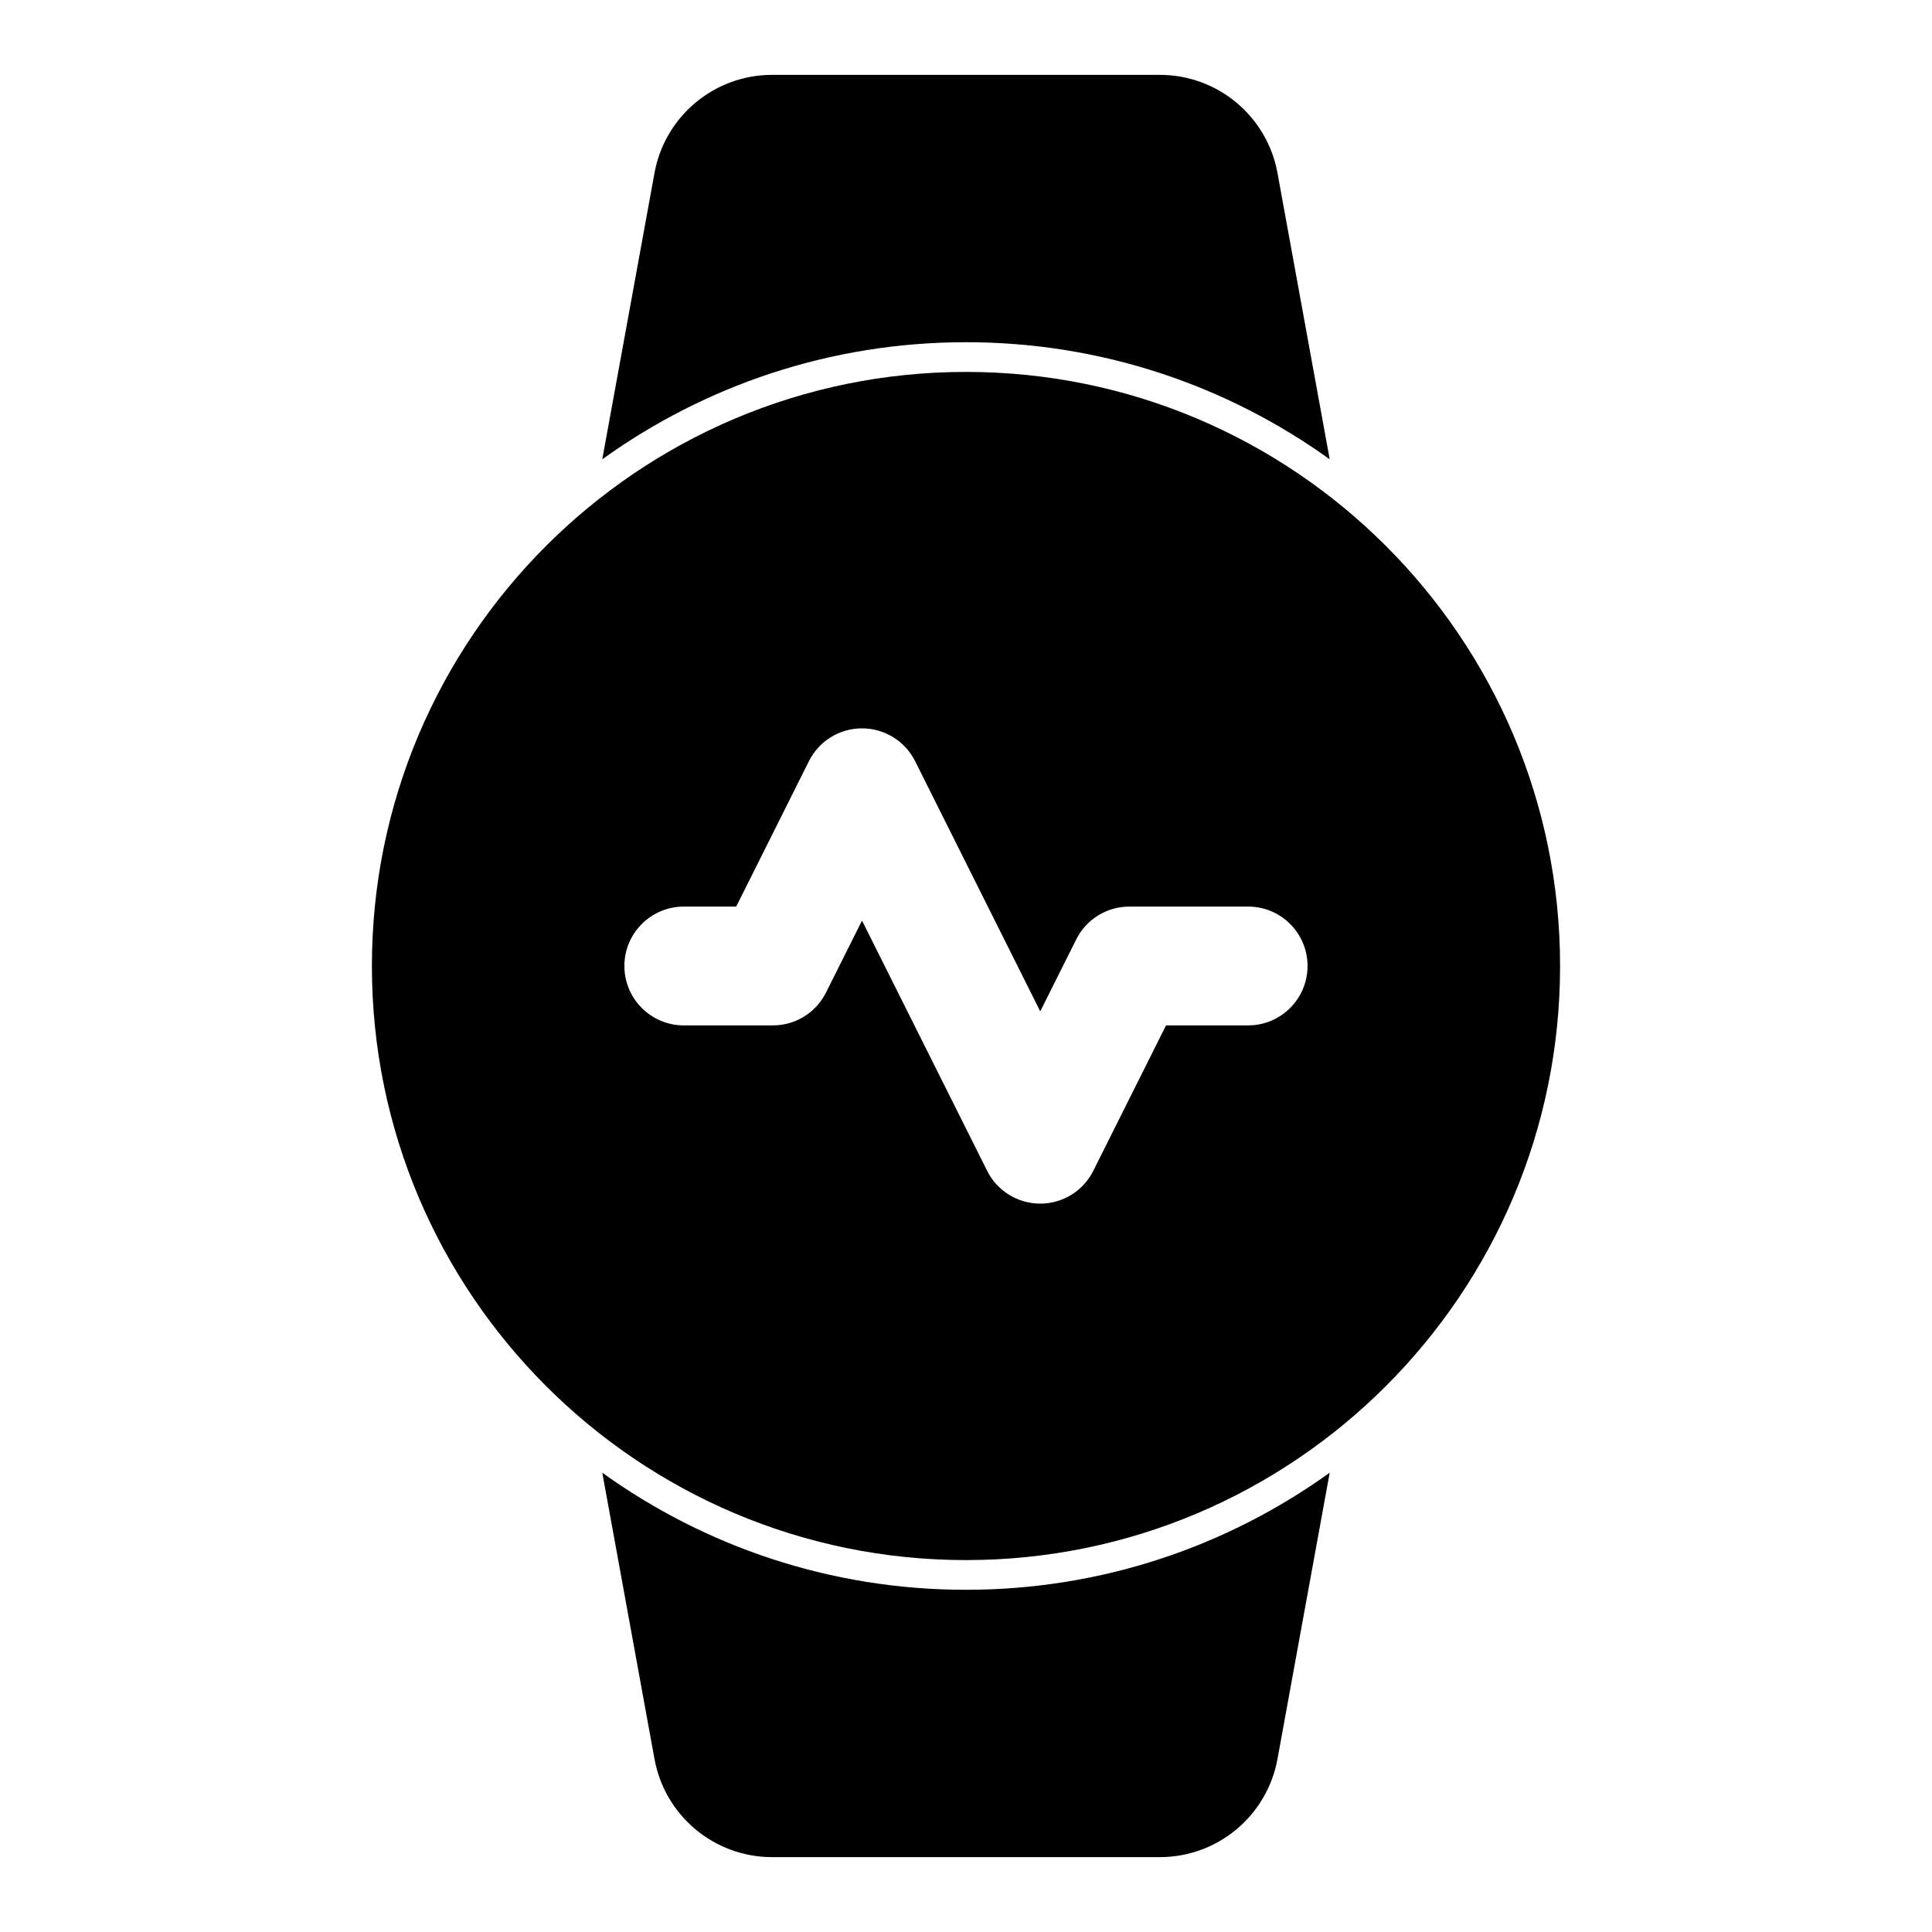
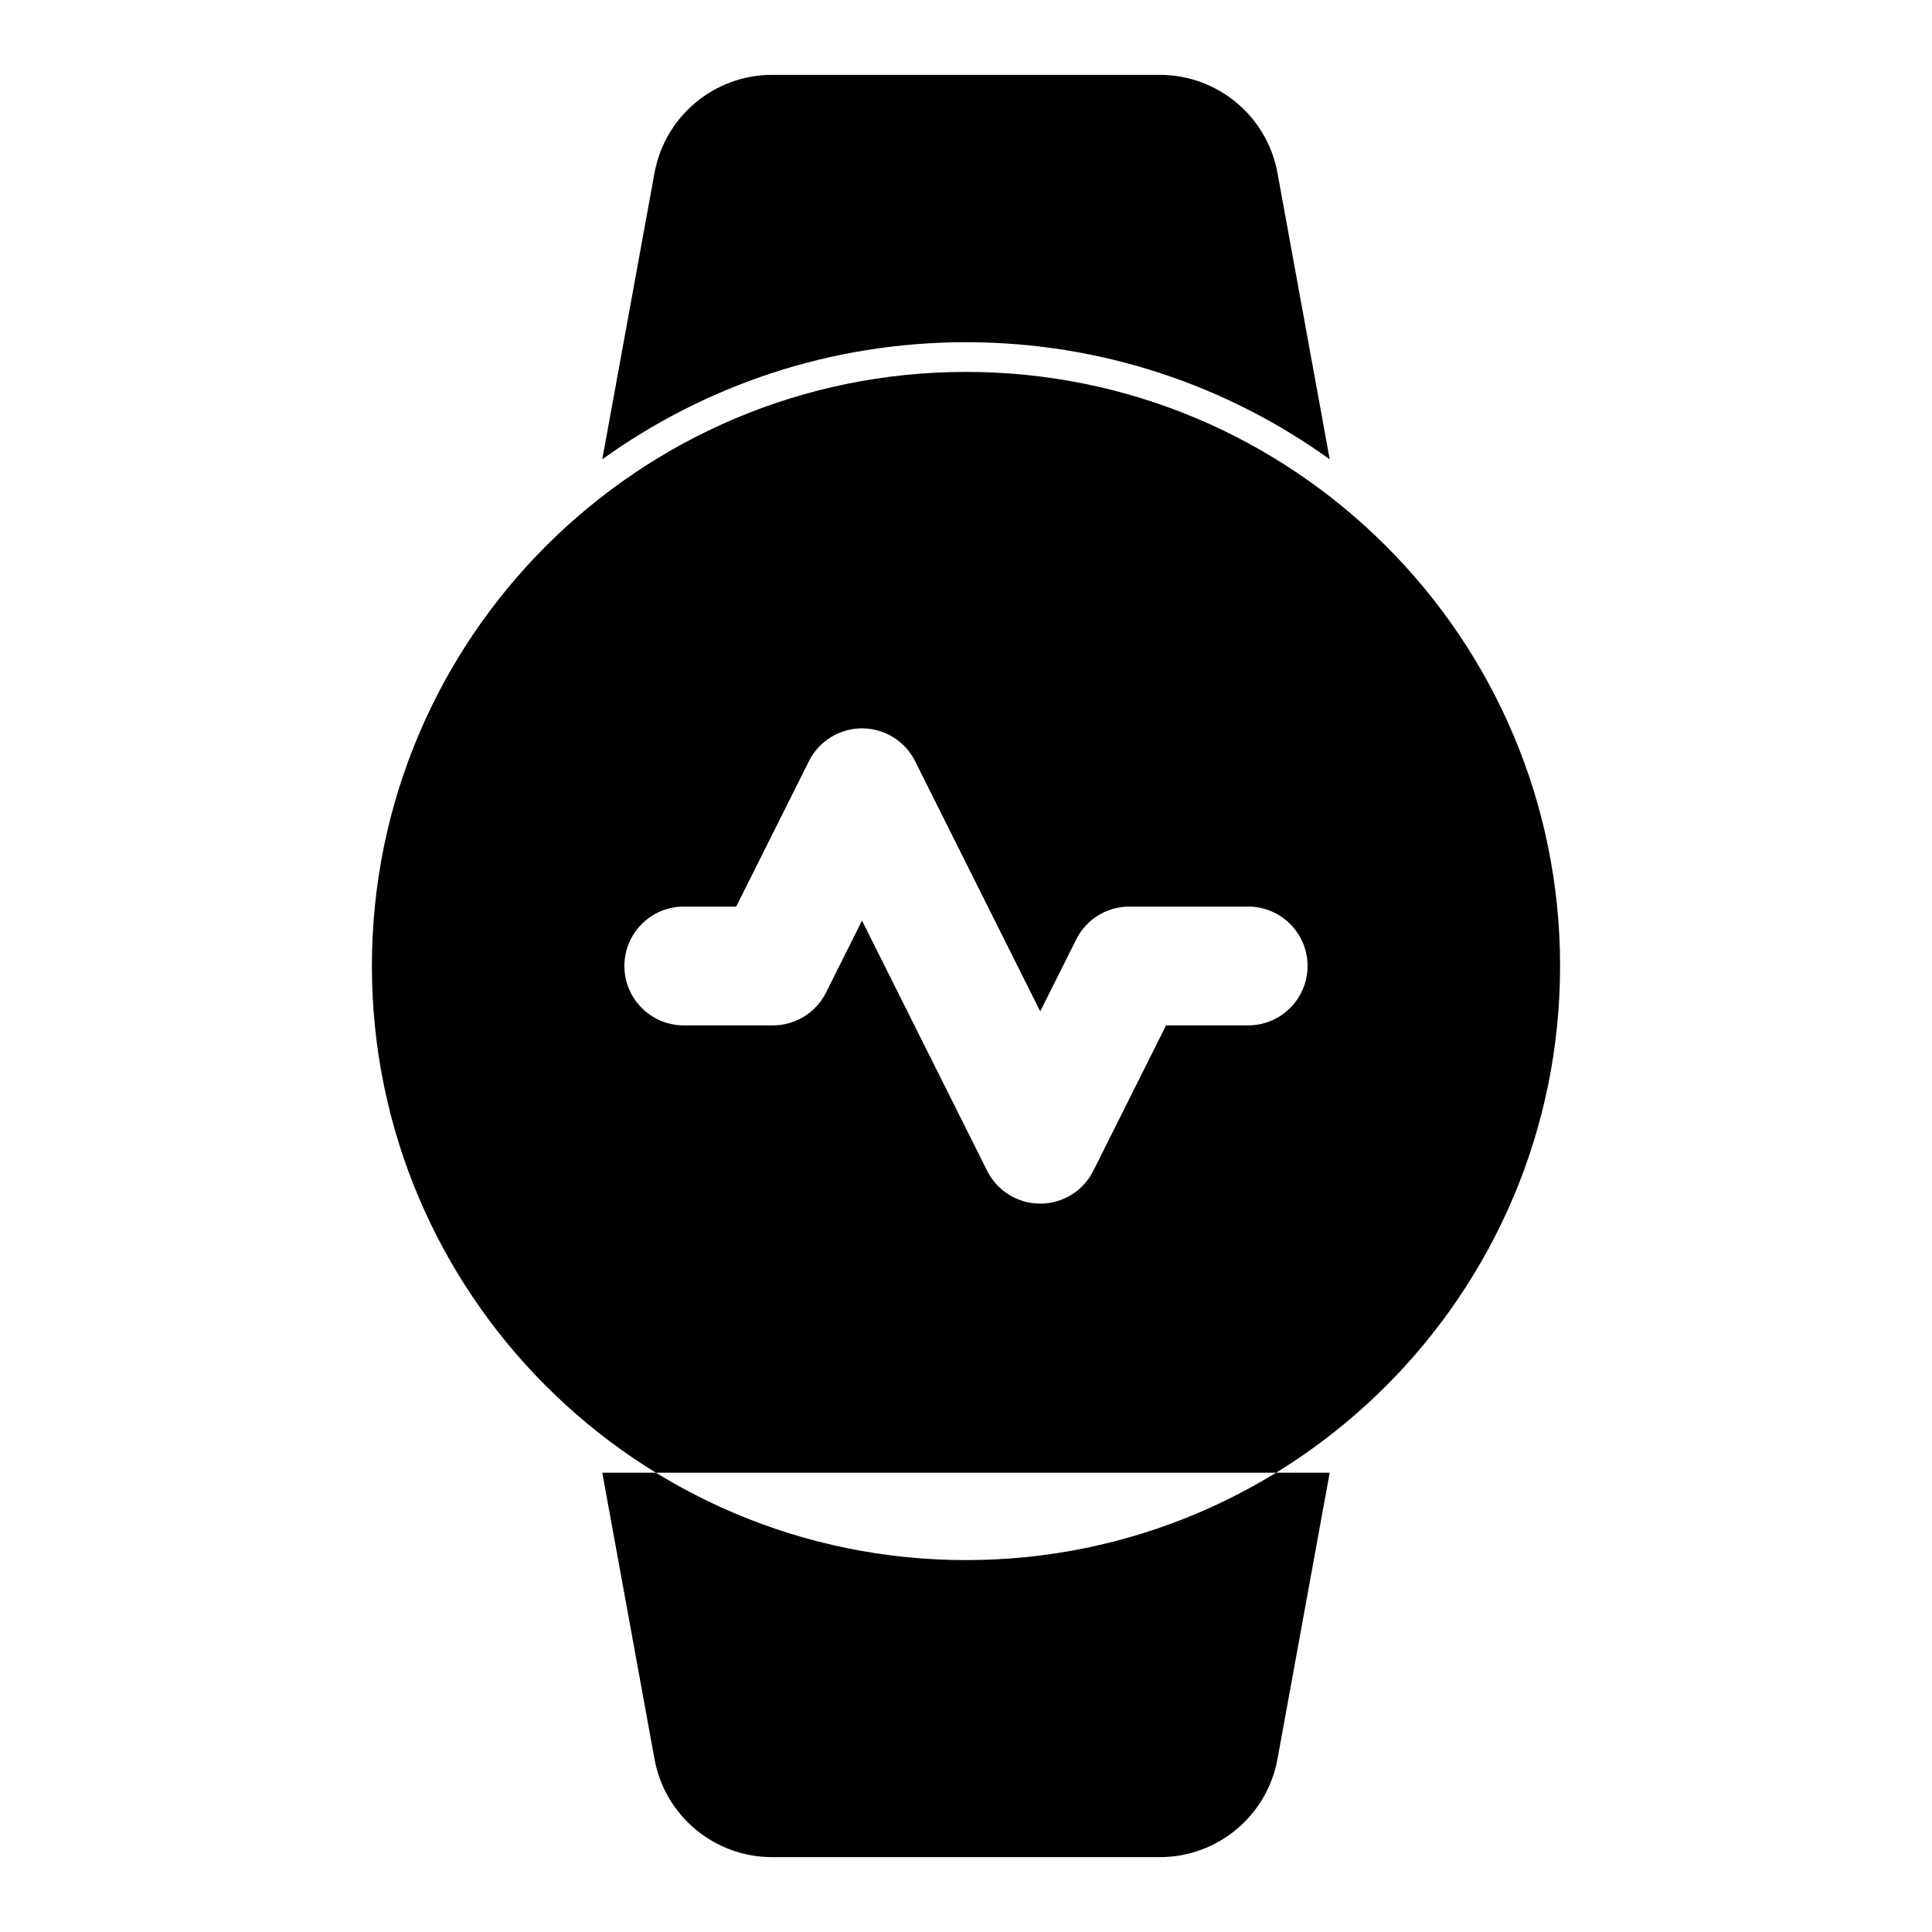
<svg xmlns="http://www.w3.org/2000/svg" fill="#000000" width="800px" height="800px" version="1.1" viewBox="144 144 512 512">
-   <path d="m303.61 534.28 13.84 75.887c2.754 15.051 15.871 25.992 31.172 25.992h102.75c15.305 0 28.418-10.941 31.172-25.992l13.84-75.887c-27.145 19.523-60.426 31.031-96.387 31.031-35.961 0-69.242-11.508-96.387-31.031zm96.387-291.72c-86.891 0-157.44 70.551-157.44 157.44s70.551 157.44 157.44 157.44 157.44-70.551 157.44-157.44-70.551-157.44-157.44-157.44zm-74.785 173.18h23.617c5.969 0 11.414-3.371 14.074-8.707l9.539-19.066s33.156 66.297 33.156 66.297c2.66 5.336 8.109 8.707 14.074 8.707 5.969 0 11.414-3.371 14.074-8.707l19.27-38.527h21.758c8.691 0 15.742-7.055 15.742-15.742 0-8.691-7.055-15.742-15.742-15.742h-31.488c-5.969 0-11.414 3.371-14.074 8.707l-9.539 19.066s-33.156-66.297-33.156-66.297c-2.66-5.336-8.109-8.707-14.074-8.707-5.969 0-11.414 3.371-14.074 8.707l-19.27 38.527h-13.887c-8.691 0-15.742 7.055-15.742 15.742 0 8.691 7.055 15.742 15.742 15.742zm-21.602-150.02c27.145-19.523 60.426-31.031 96.387-31.031s69.242 11.508 96.387 31.031l-13.84-75.887c-2.754-15.051-15.871-25.992-31.172-25.992h-102.75c-15.305 0-28.418 10.941-31.172 25.992l-13.84 75.887z" fill-rule="evenodd" />
+   <path d="m303.61 534.28 13.84 75.887c2.754 15.051 15.871 25.992 31.172 25.992h102.75c15.305 0 28.418-10.941 31.172-25.992l13.84-75.887zm96.387-291.72c-86.891 0-157.44 70.551-157.44 157.44s70.551 157.44 157.44 157.44 157.44-70.551 157.44-157.44-70.551-157.44-157.44-157.44zm-74.785 173.18h23.617c5.969 0 11.414-3.371 14.074-8.707l9.539-19.066s33.156 66.297 33.156 66.297c2.66 5.336 8.109 8.707 14.074 8.707 5.969 0 11.414-3.371 14.074-8.707l19.27-38.527h21.758c8.691 0 15.742-7.055 15.742-15.742 0-8.691-7.055-15.742-15.742-15.742h-31.488c-5.969 0-11.414 3.371-14.074 8.707l-9.539 19.066s-33.156-66.297-33.156-66.297c-2.66-5.336-8.109-8.707-14.074-8.707-5.969 0-11.414 3.371-14.074 8.707l-19.27 38.527h-13.887c-8.691 0-15.742 7.055-15.742 15.742 0 8.691 7.055 15.742 15.742 15.742zm-21.602-150.02c27.145-19.523 60.426-31.031 96.387-31.031s69.242 11.508 96.387 31.031l-13.84-75.887c-2.754-15.051-15.871-25.992-31.172-25.992h-102.75c-15.305 0-28.418 10.941-31.172 25.992l-13.84 75.887z" fill-rule="evenodd" />
</svg>